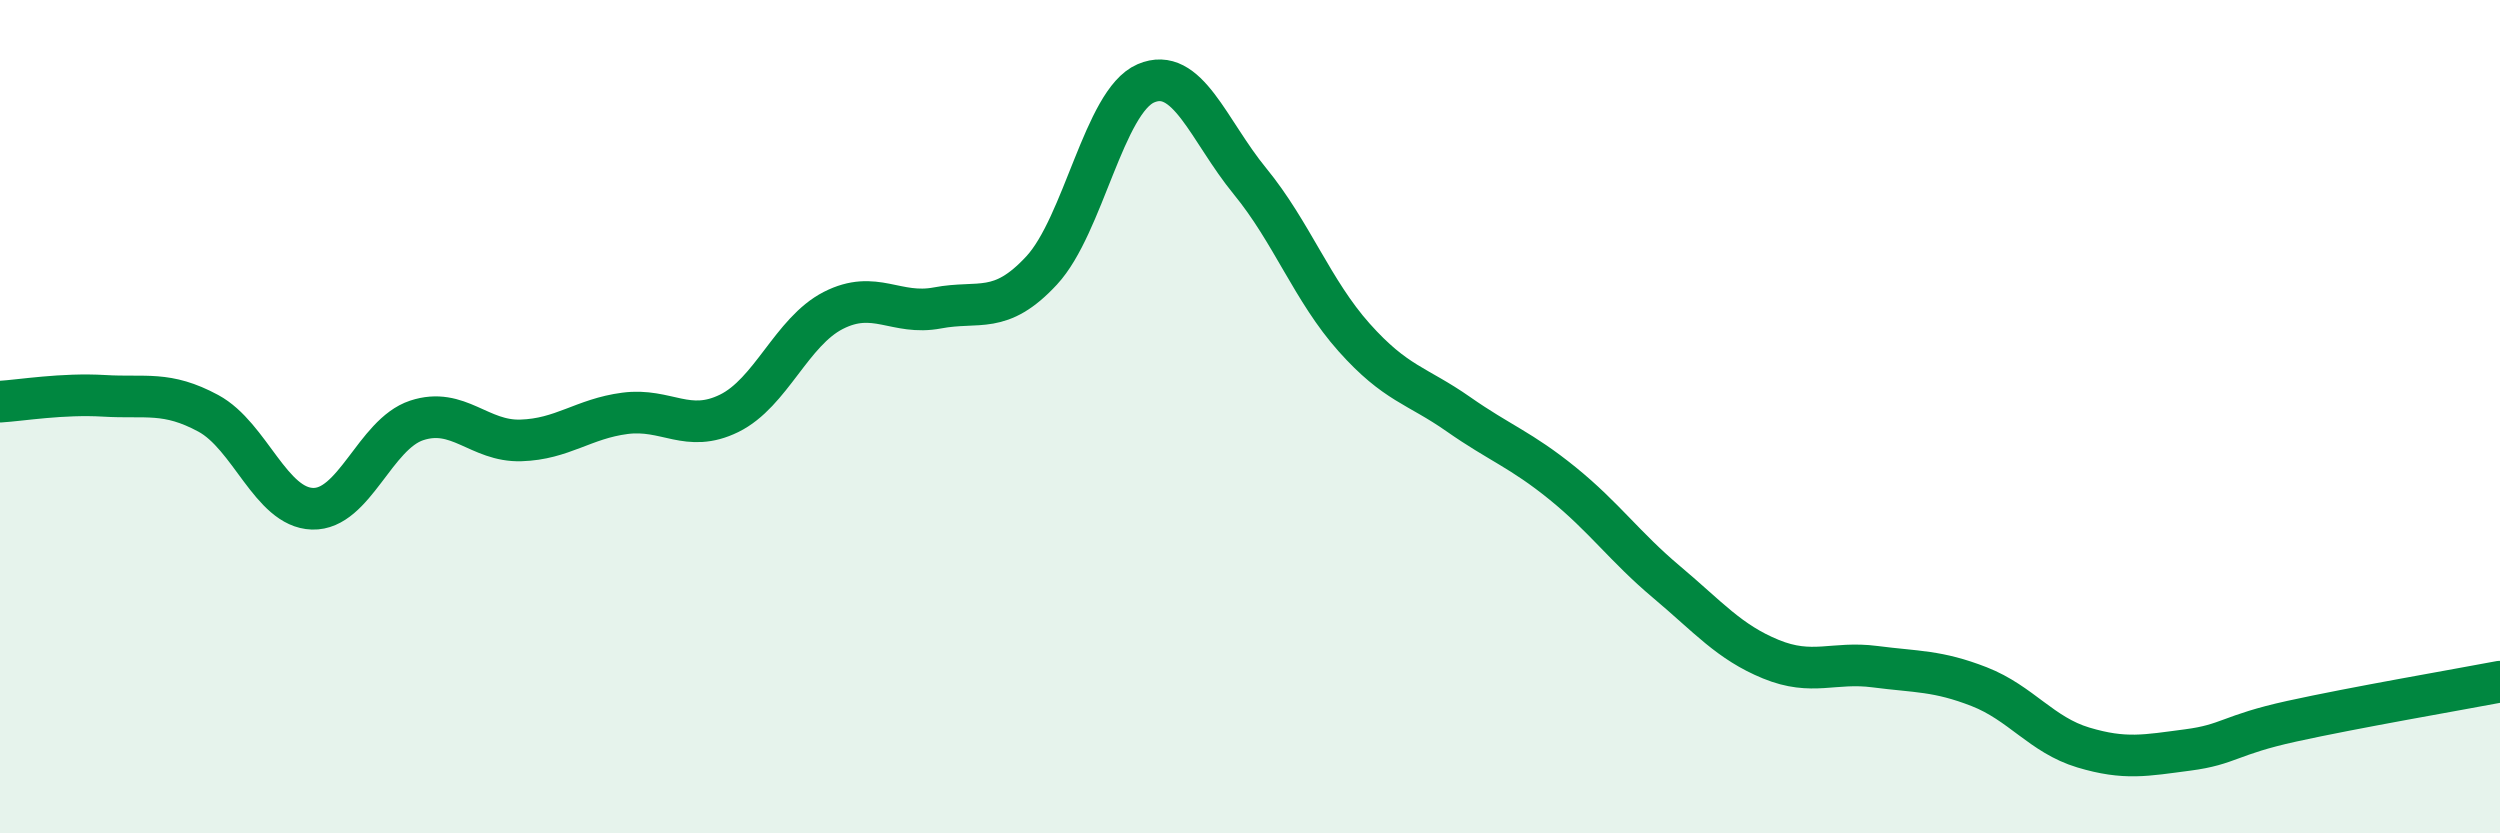
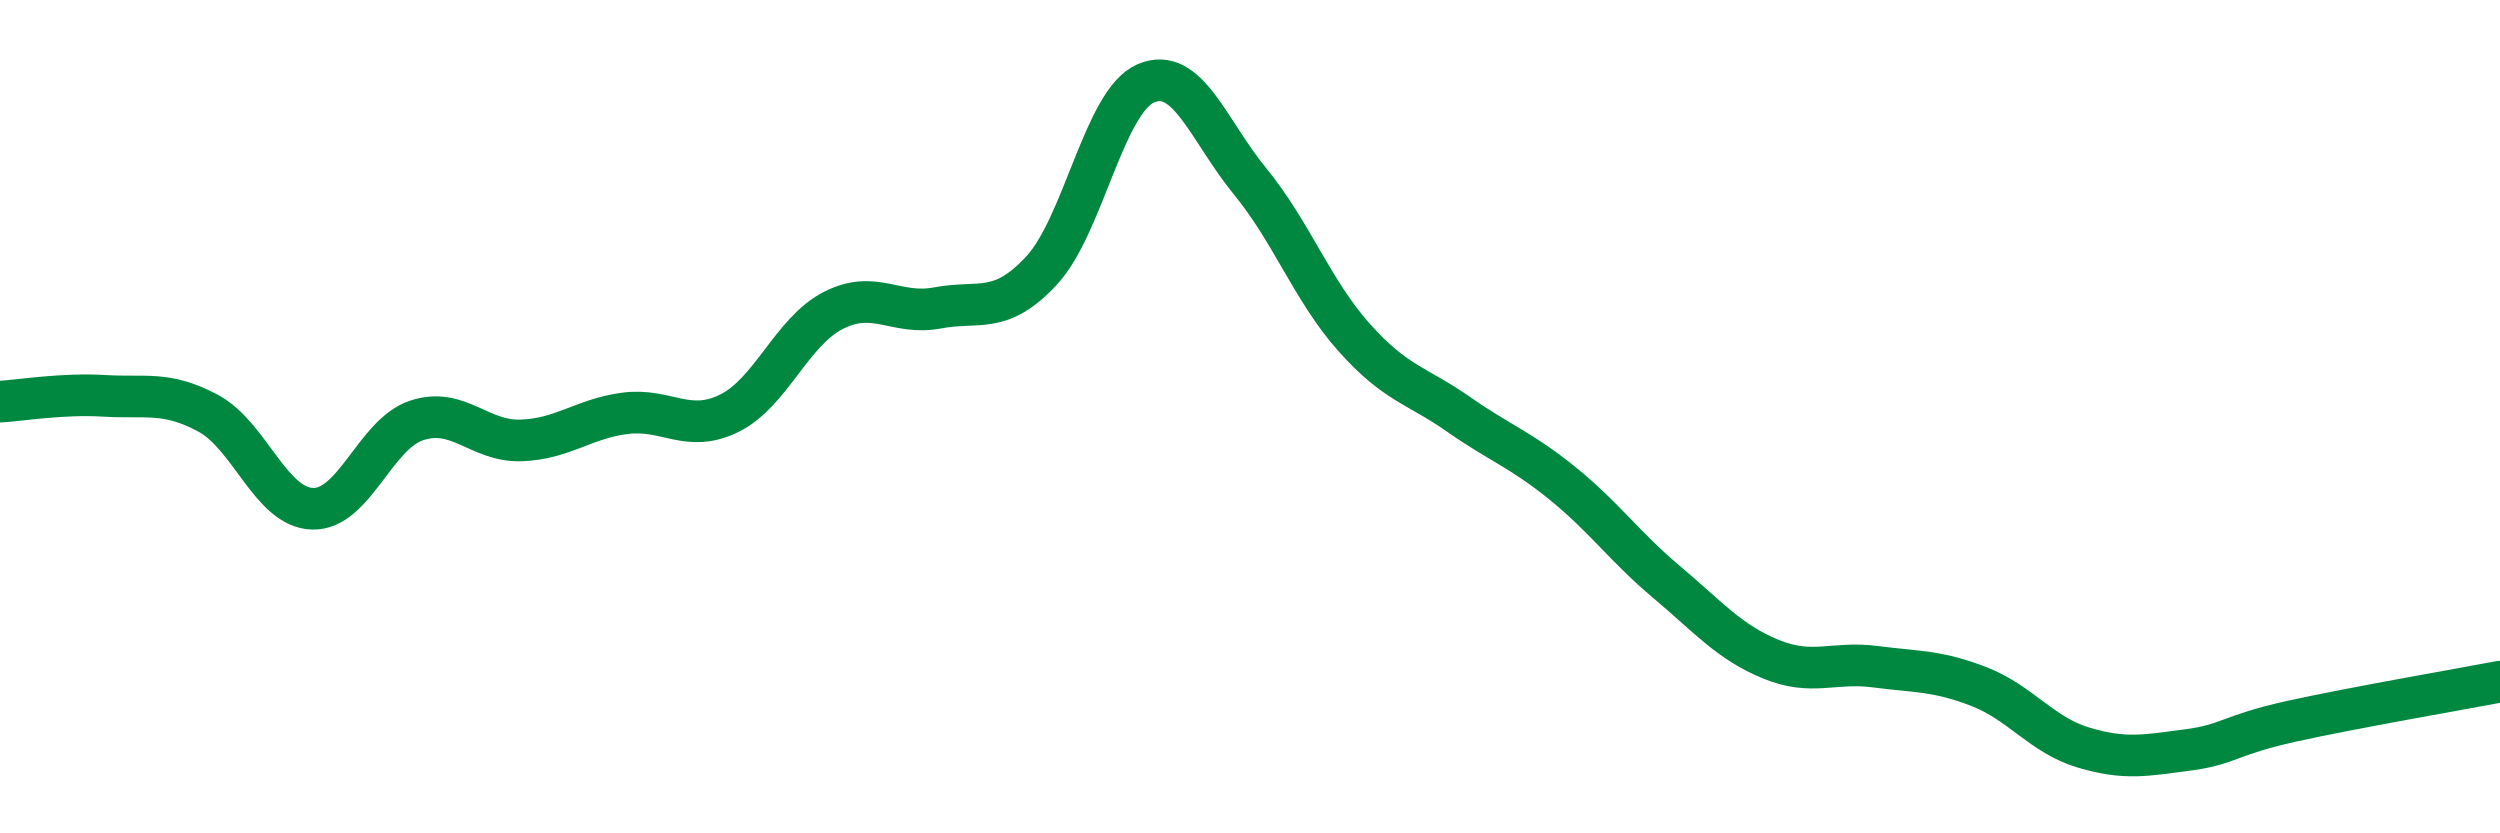
<svg xmlns="http://www.w3.org/2000/svg" width="60" height="20" viewBox="0 0 60 20">
-   <path d="M 0,9.64 C 0.5,9.61 1.5,9.44 2.5,9.5 C 3.5,9.56 4,9.38 5,9.92 C 6,10.46 6.5,12.18 7.5,12.21 C 8.5,12.24 9,10.42 10,10.09 C 11,9.76 11.5,10.6 12.5,10.57 C 13.5,10.54 14,10.05 15,9.92 C 16,9.79 16.5,10.41 17.5,9.92 C 18.5,9.43 19,7.96 20,7.45 C 21,6.94 21.5,7.58 22.5,7.39 C 23.5,7.2 24,7.57 25,6.49 C 26,5.41 26.5,2.43 27.5,2 C 28.5,1.57 29,3.13 30,4.35 C 31,5.57 31.5,6.98 32.5,8.1 C 33.5,9.22 34,9.24 35,9.94 C 36,10.64 36.5,10.79 37.5,11.6 C 38.5,12.41 39,13.13 40,13.97 C 41,14.81 41.5,15.41 42.5,15.82 C 43.5,16.23 44,15.87 45,16 C 46,16.13 46.5,16.09 47.5,16.48 C 48.5,16.87 49,17.64 50,17.94 C 51,18.24 51.5,18.13 52.5,18 C 53.5,17.87 53.5,17.64 55,17.31 C 56.5,16.98 59,16.55 60,16.36L60 20L0 20Z" fill="#008740" opacity="0.1" stroke-linecap="round" stroke-linejoin="round" />
  <path d="M 0,9.64 C 0.5,9.61 1.5,9.44 2.5,9.5 C 3.5,9.56 4,9.38 5,9.92 C 6,10.46 6.5,12.18 7.5,12.21 C 8.5,12.24 9,10.42 10,10.09 C 11,9.76 11.5,10.6 12.5,10.57 C 13.5,10.54 14,10.05 15,9.92 C 16,9.79 16.5,10.41 17.5,9.92 C 18.5,9.43 19,7.96 20,7.45 C 21,6.94 21.5,7.58 22.5,7.39 C 23.5,7.2 24,7.57 25,6.49 C 26,5.41 26.5,2.43 27.5,2 C 28.5,1.57 29,3.13 30,4.35 C 31,5.57 31.5,6.98 32.5,8.1 C 33.5,9.22 34,9.24 35,9.94 C 36,10.64 36.5,10.79 37.5,11.6 C 38.5,12.41 39,13.13 40,13.97 C 41,14.81 41.5,15.41 42.5,15.82 C 43.5,16.23 44,15.87 45,16 C 46,16.13 46.5,16.09 47.5,16.48 C 48.5,16.87 49,17.64 50,17.94 C 51,18.24 51.5,18.13 52.5,18 C 53.5,17.87 53.5,17.64 55,17.31 C 56.5,16.98 59,16.55 60,16.36" stroke="#008740" stroke-width="1" fill="none" stroke-linecap="round" stroke-linejoin="round" />
</svg>